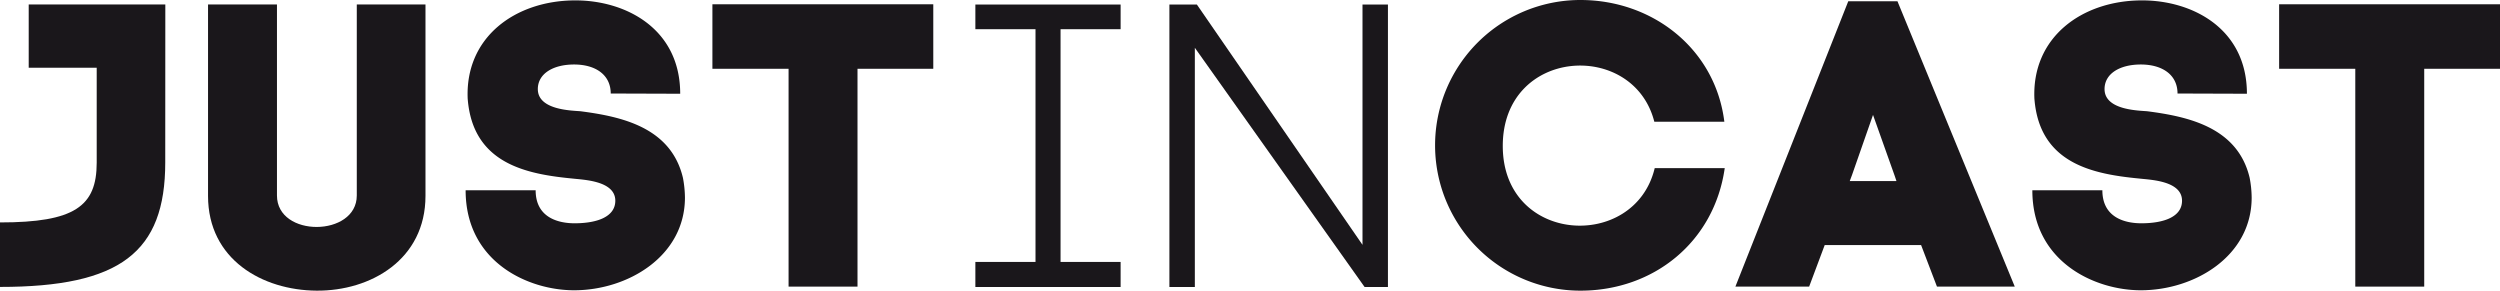
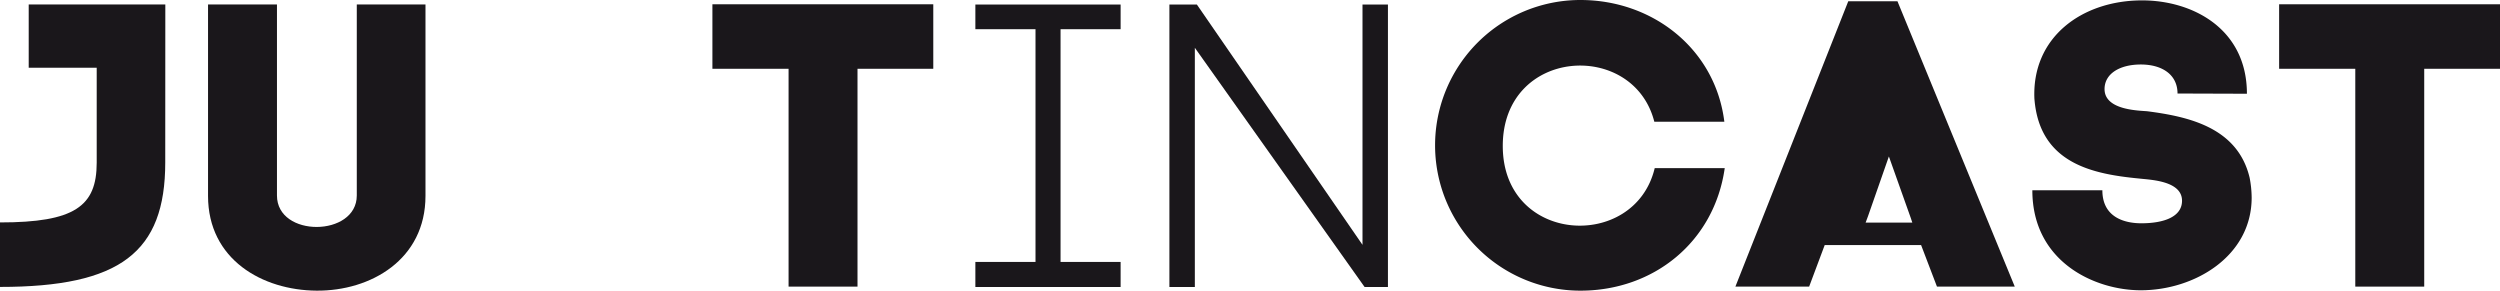
<svg xmlns="http://www.w3.org/2000/svg" viewBox="0 0 321.34 37.36">
  <defs>
    <style>.a{fill:#1a171b;}</style>
  </defs>
  <path class="a" d="M164.55,361.64c0,11.56-5.8,16-21.24,16v-8.29c9.58,0,12.43-2.07,12.43-7.67V349.47H147v-8.14h17.56Z" transform="translate(-143.31 -340.76)" />
  <path class="a" d="M170.05,365.94V341.33h8.86v24.56c0,5.44,10.26,5.34,10.26,0V341.33H198v24.61c0,8.19-7.05,12.23-14,12.18S170.05,374.13,170.05,365.94Z" transform="translate(-143.31 -340.76)" />
-   <path class="a" d="M221.81,352.78c0-2.44-2-3.73-4.71-3.73s-4.66,1.19-4.66,3.16c0,2.69,4.3,2.75,5.49,2.85,5.13.67,11.61,2,13.16,8.55a14.13,14.13,0,0,1,.26,2.54c0,7.56-7.36,11.92-14.25,11.92-5.91,0-13.94-3.63-13.94-12.85h9c0,3.57,3,4.24,5,4.24,2.9,0,5.24-.83,5.24-2.9,0-2.59-4.15-2.69-5.5-2.85-5.85-.57-12.8-1.86-13.47-10.21v.06c-.41-8,6.11-12.75,13.84-12.75,6.47,0,13.47,3.63,13.47,12Z" transform="translate(-143.31 -340.76)" />
  <path class="a" d="M244.67,377.6v-28h-9.79v-8.29h28.39v8.29h-9.74v28Z" transform="translate(-143.31 -340.76)" />
  <path class="a" d="M268.68,344.51h7.73v29.92h-7.73v3.22h18.67v-3.22h-7.72V344.51h7.72v-3.17H268.68Zm49.76-3.17v30.89l-21.29-30.89h-3.53v36.31h3.27V346.9l21.82,30.75h3V341.34Z" transform="translate(-143.31 -340.76)" />
  <path class="a" d="M356,362.37h9c-1.35,9.48-9.12,15.75-18.55,15.75a18.68,18.68,0,1,1,0-37.36c9.33,0,17.35,6.32,18.5,15.65h-9c-2.69-10.57-19.48-9.54-19.48,3.11S353.44,373.09,356,362.37Z" transform="translate(-143.31 -340.76)" />
-   <path class="a" d="M390.24,372.26H377.85l-2,5.34h-9.48l14.51-36.68h6.32l15.08,36.68h-10Zm-8.86-9.06-.31.83h6l-.21-.63-2.8-7.87Z" transform="translate(-143.31 -340.76)" />
+   <path class="a" d="M390.24,372.26H377.85l-2,5.34h-9.48l14.51-36.68h6.32l15.08,36.68h-10m-8.86-9.06-.31.83h6l-.21-.63-2.8-7.87Z" transform="translate(-143.31 -340.76)" />
  <path class="a" d="M423.2,352.78c0-2.44-2-3.73-4.72-3.73s-4.66,1.19-4.66,3.16c0,2.69,4.3,2.75,5.49,2.85,5.13.67,11.61,2,13.16,8.55a14.13,14.13,0,0,1,.26,2.54c0,7.56-7.36,11.92-14.25,11.92-5.9,0-13.94-3.63-13.94-12.85h9c0,3.57,3,4.24,5,4.24,2.91,0,5.24-.83,5.24-2.9,0-2.59-4.15-2.69-5.49-2.85-5.86-.57-12.81-1.86-13.48-10.21v.06c-.41-8,6.11-12.75,13.84-12.75,6.47,0,13.47,3.63,13.47,12Z" transform="translate(-143.31 -340.76)" />
  <path class="a" d="M446.05,377.6v-28h-9.79v-8.29h28.39v8.29h-9.74v28Z" transform="translate(-143.31 -340.76)" />
</svg>